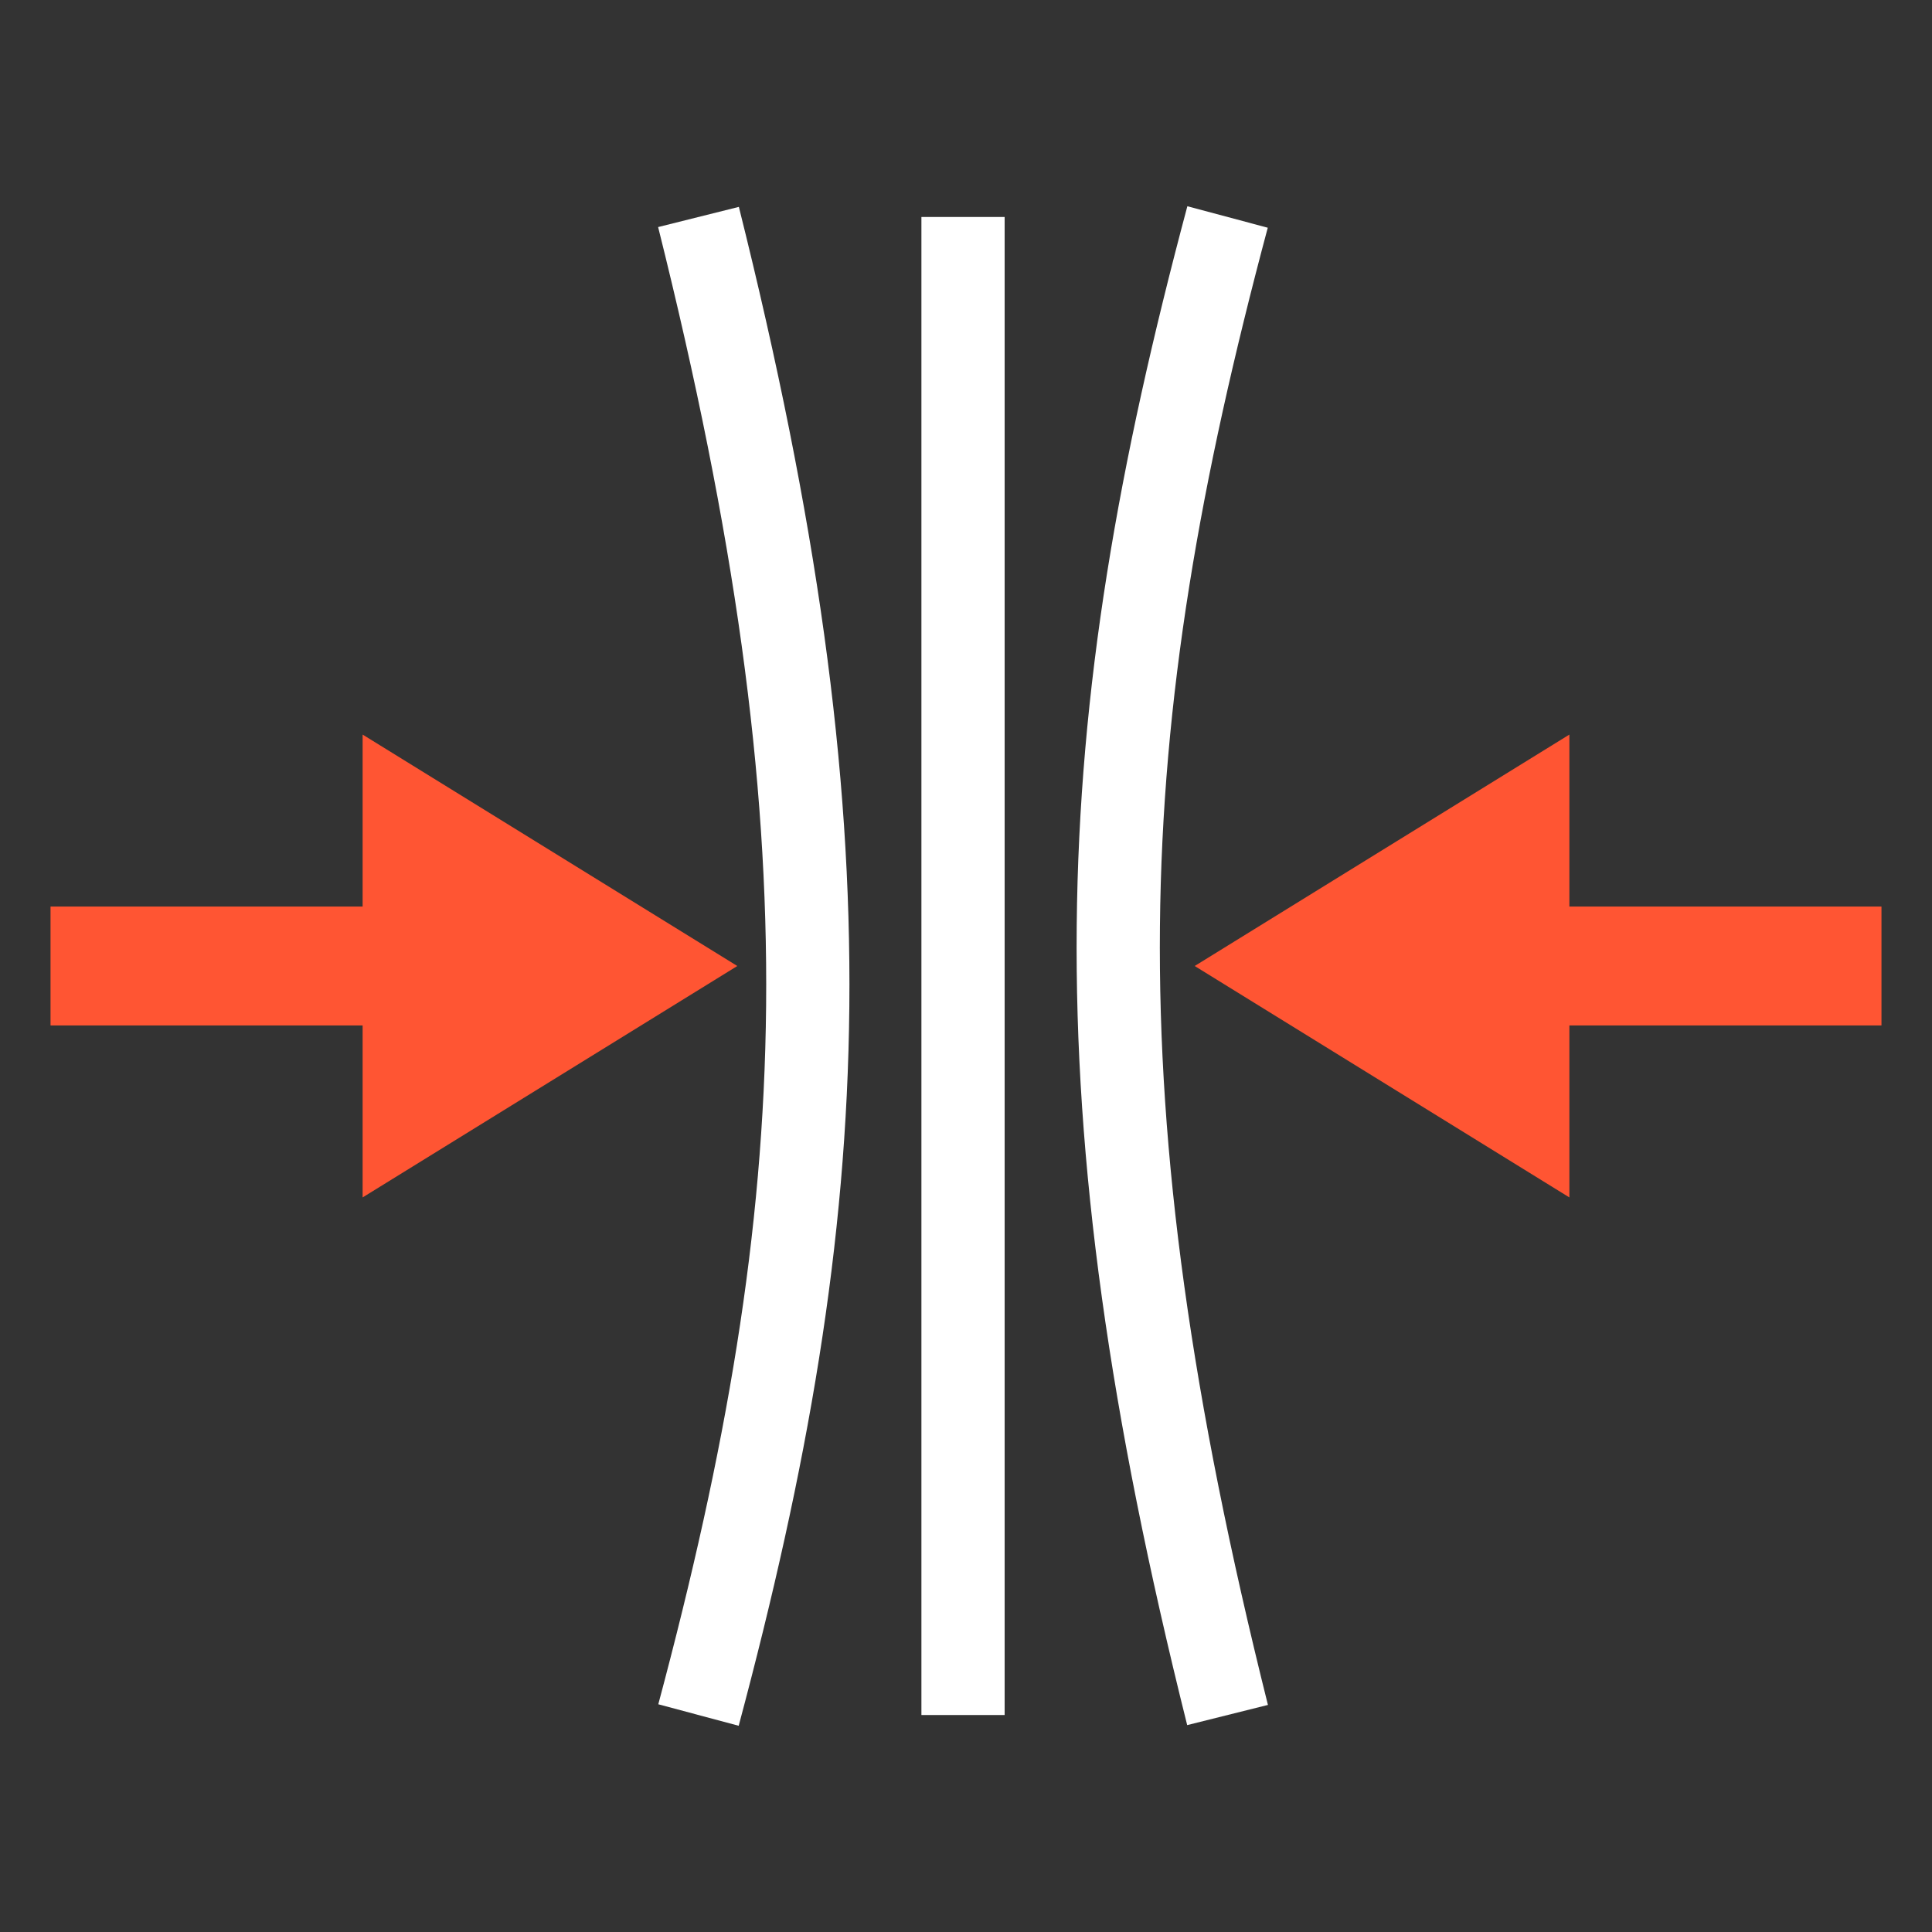
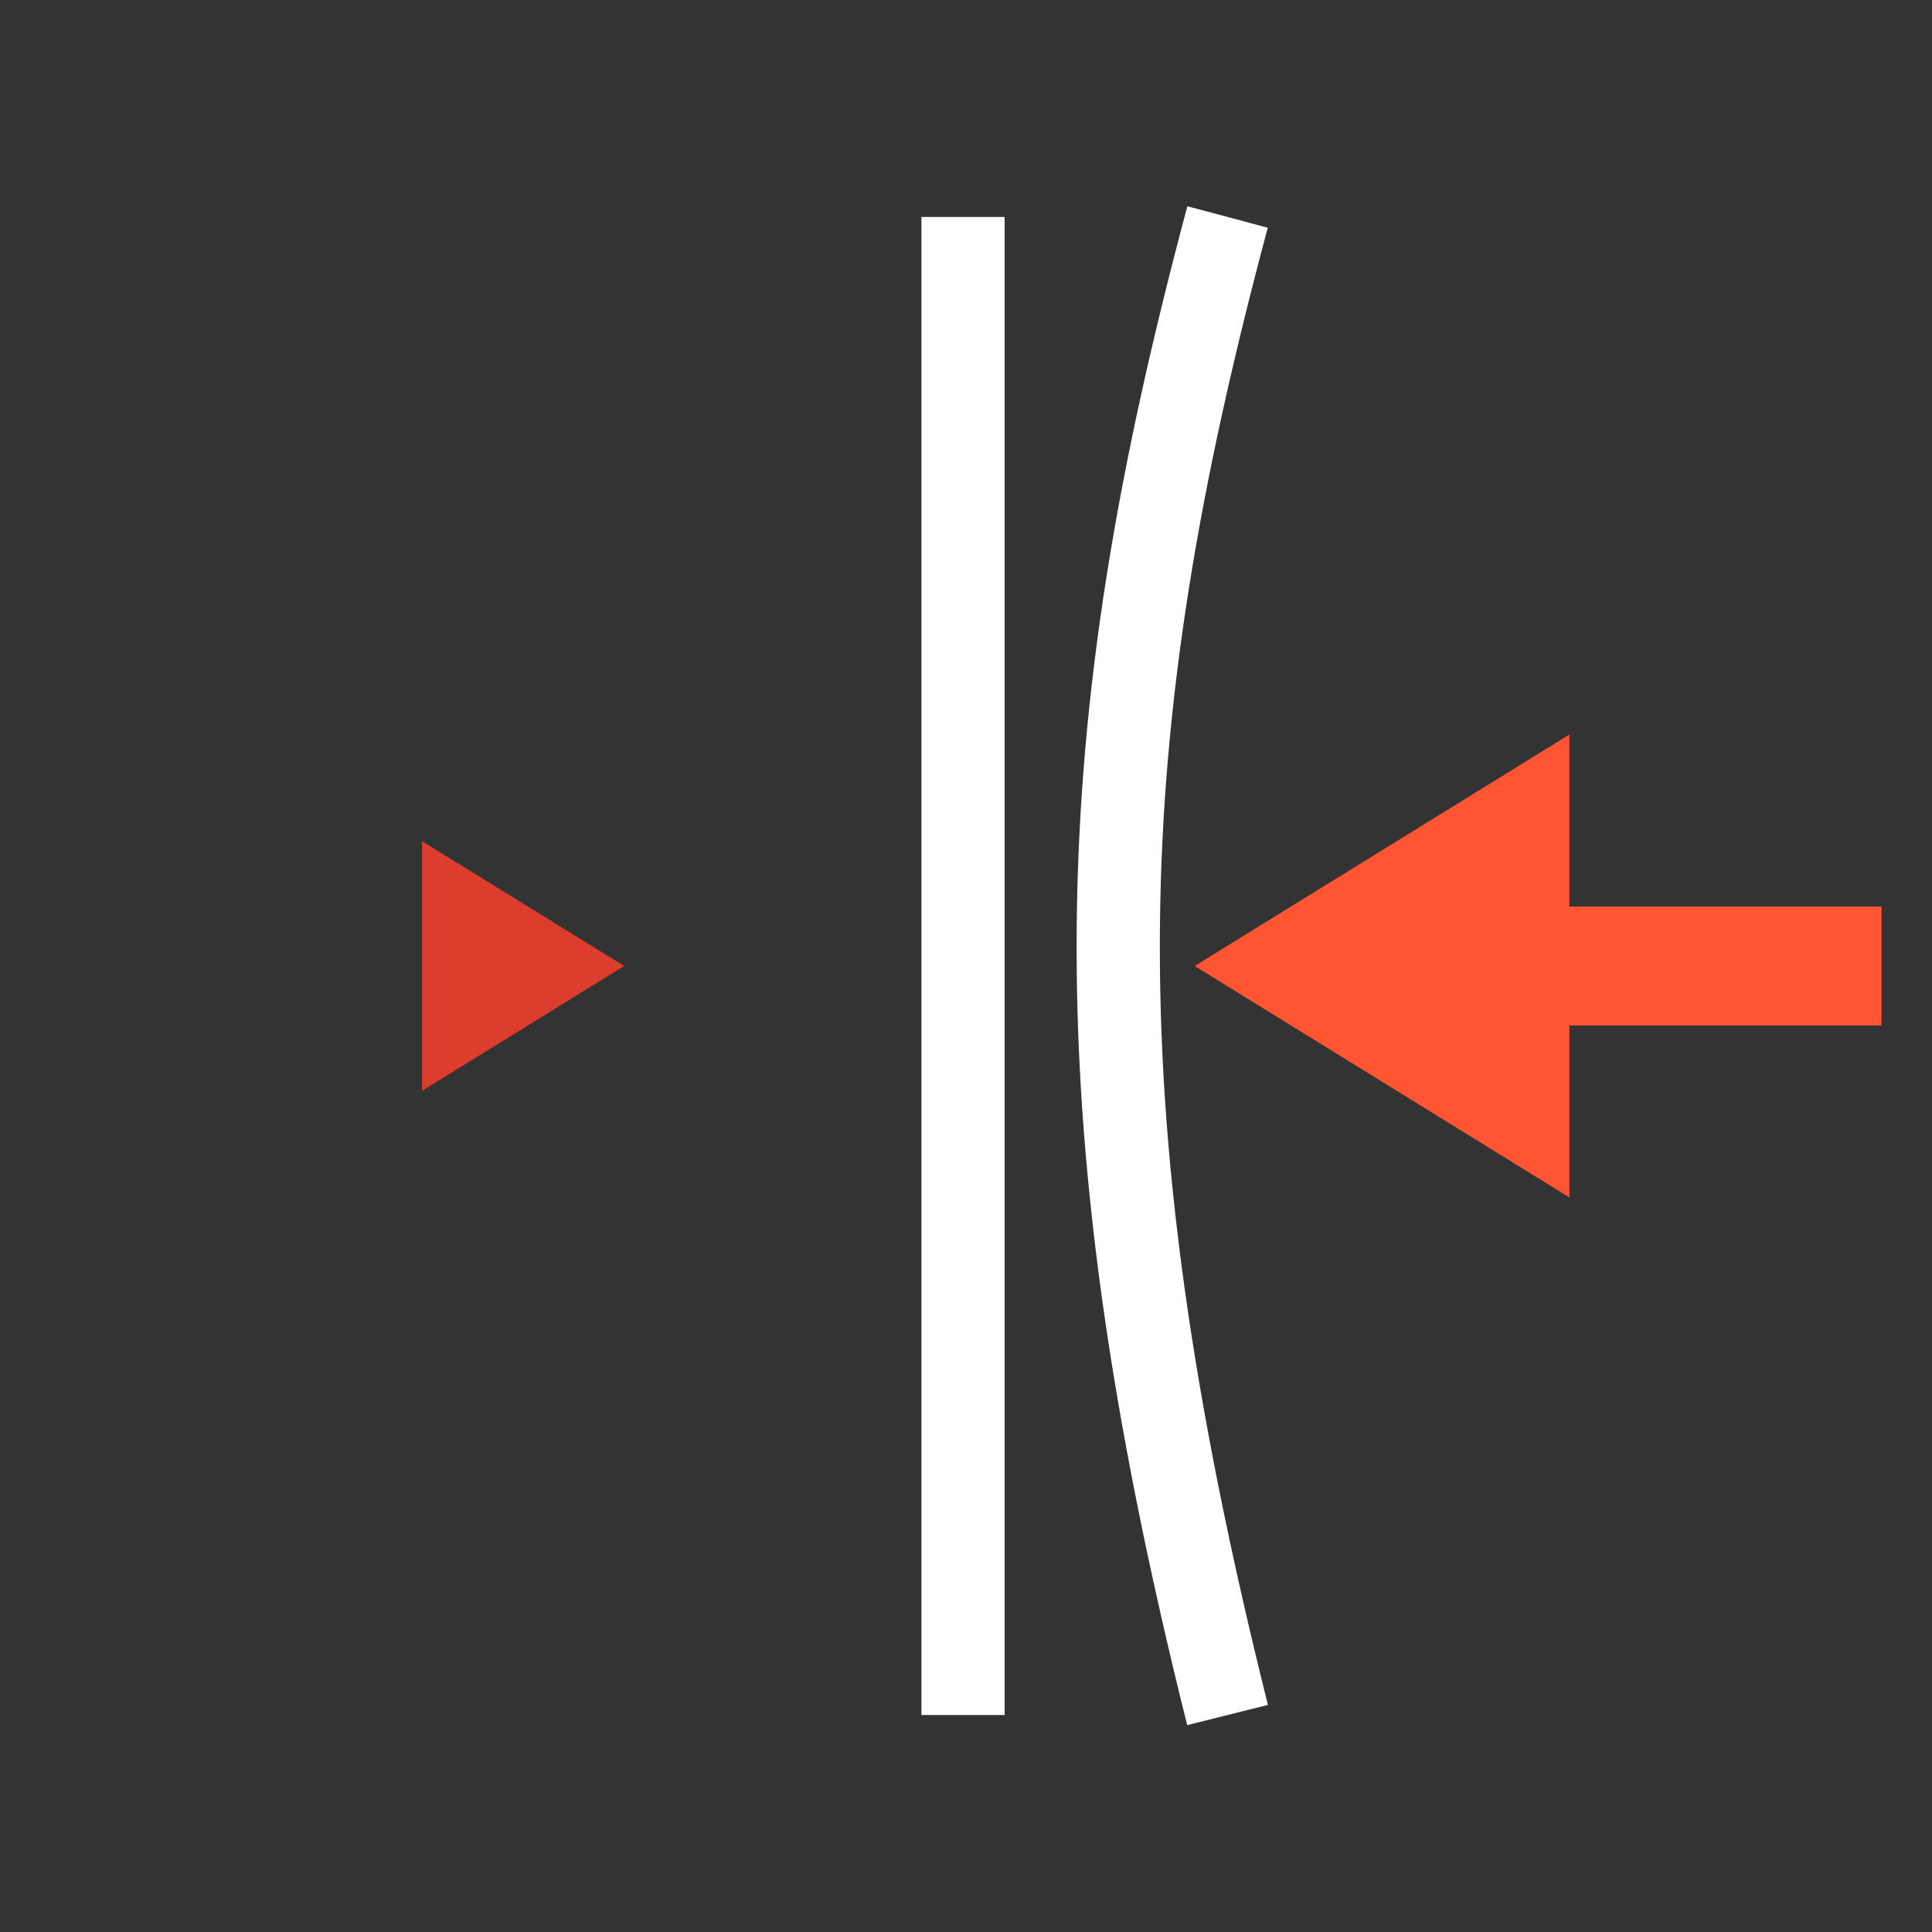
<svg xmlns="http://www.w3.org/2000/svg" version="1.1" id="Livello_1" x="0px" y="0px" viewBox="0 0 65 65" style="enable-background:new 0 0 65 65;" xml:space="preserve">
  <rect x="0" y="0" width="65" height="65" fill="#333333" stroke="none" />
  <style type="text/css">
	.st0{fill:none;stroke:#FFFFFF;stroke-width:2.8;stroke-miterlimit:10;}
	.st1{fill:#DD3D2C;}
	.st2{fill:none;stroke:#FF5533;stroke-width:4;stroke-linecap:round;stroke-miterlimit:10;}
	.st3{fill:none;stroke:#FF5533;stroke-width:4;stroke-linecap:square;stroke-miterlimit:10;}
</style>
  <g>
-     <path class="st0" d="M23.5,7.3c5.2,20.8,4.6,33.2,0,50.4" />
    <path class="st0" d="M41.3,57.7c-5.2-20.8-4.6-33.2,0-50.4" />
    <polygon class="st1" points="21,32.5 14.2,28.3 14.2,36.7  " />
-     <polygon class="st2" points="21,32.5 14.2,28.3 14.2,36.7  " />
-     <line class="st3" x1="3.7" y1="32.5" x2="15.6" y2="32.5" />
    <polygon class="st1" points="44,32.5 50.8,36.7 50.8,28.3  " />
    <polygon class="st2" points="44,32.5 50.8,36.7 50.8,28.3  " />
    <line class="st3" x1="61.3" y1="32.5" x2="49.4" y2="32.5" />
    <line class="st0" x1="32.4" y1="7.3" x2="32.4" y2="57.7" />
  </g>
</svg>